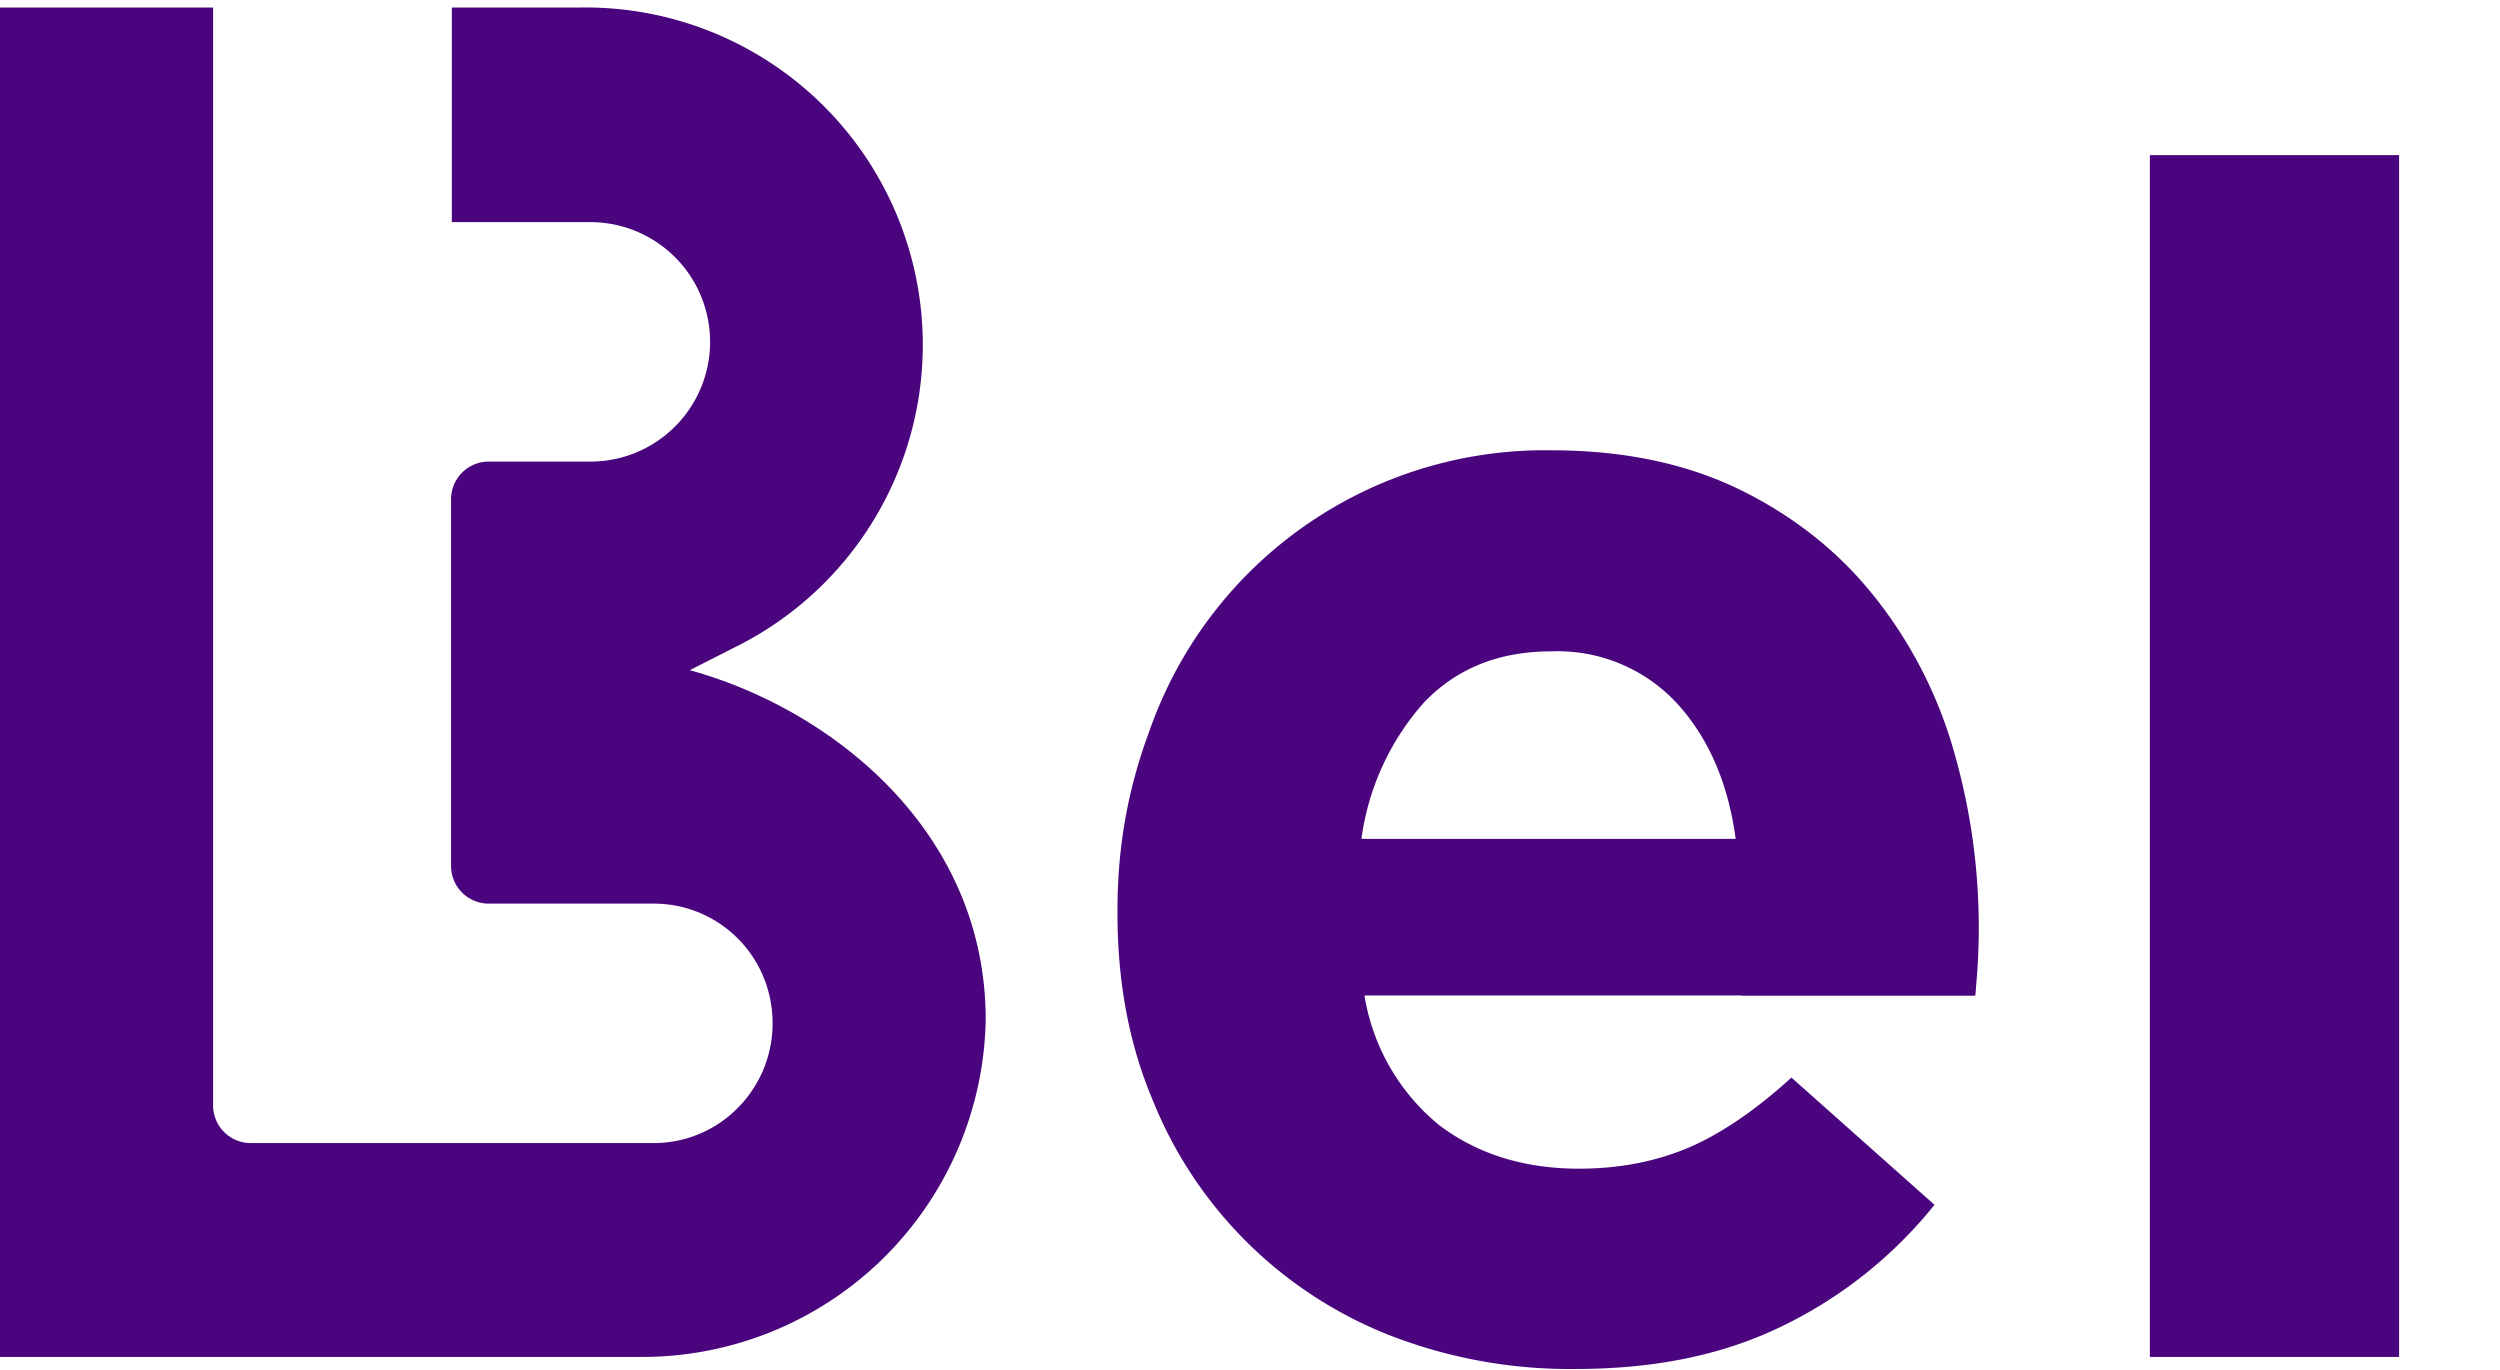
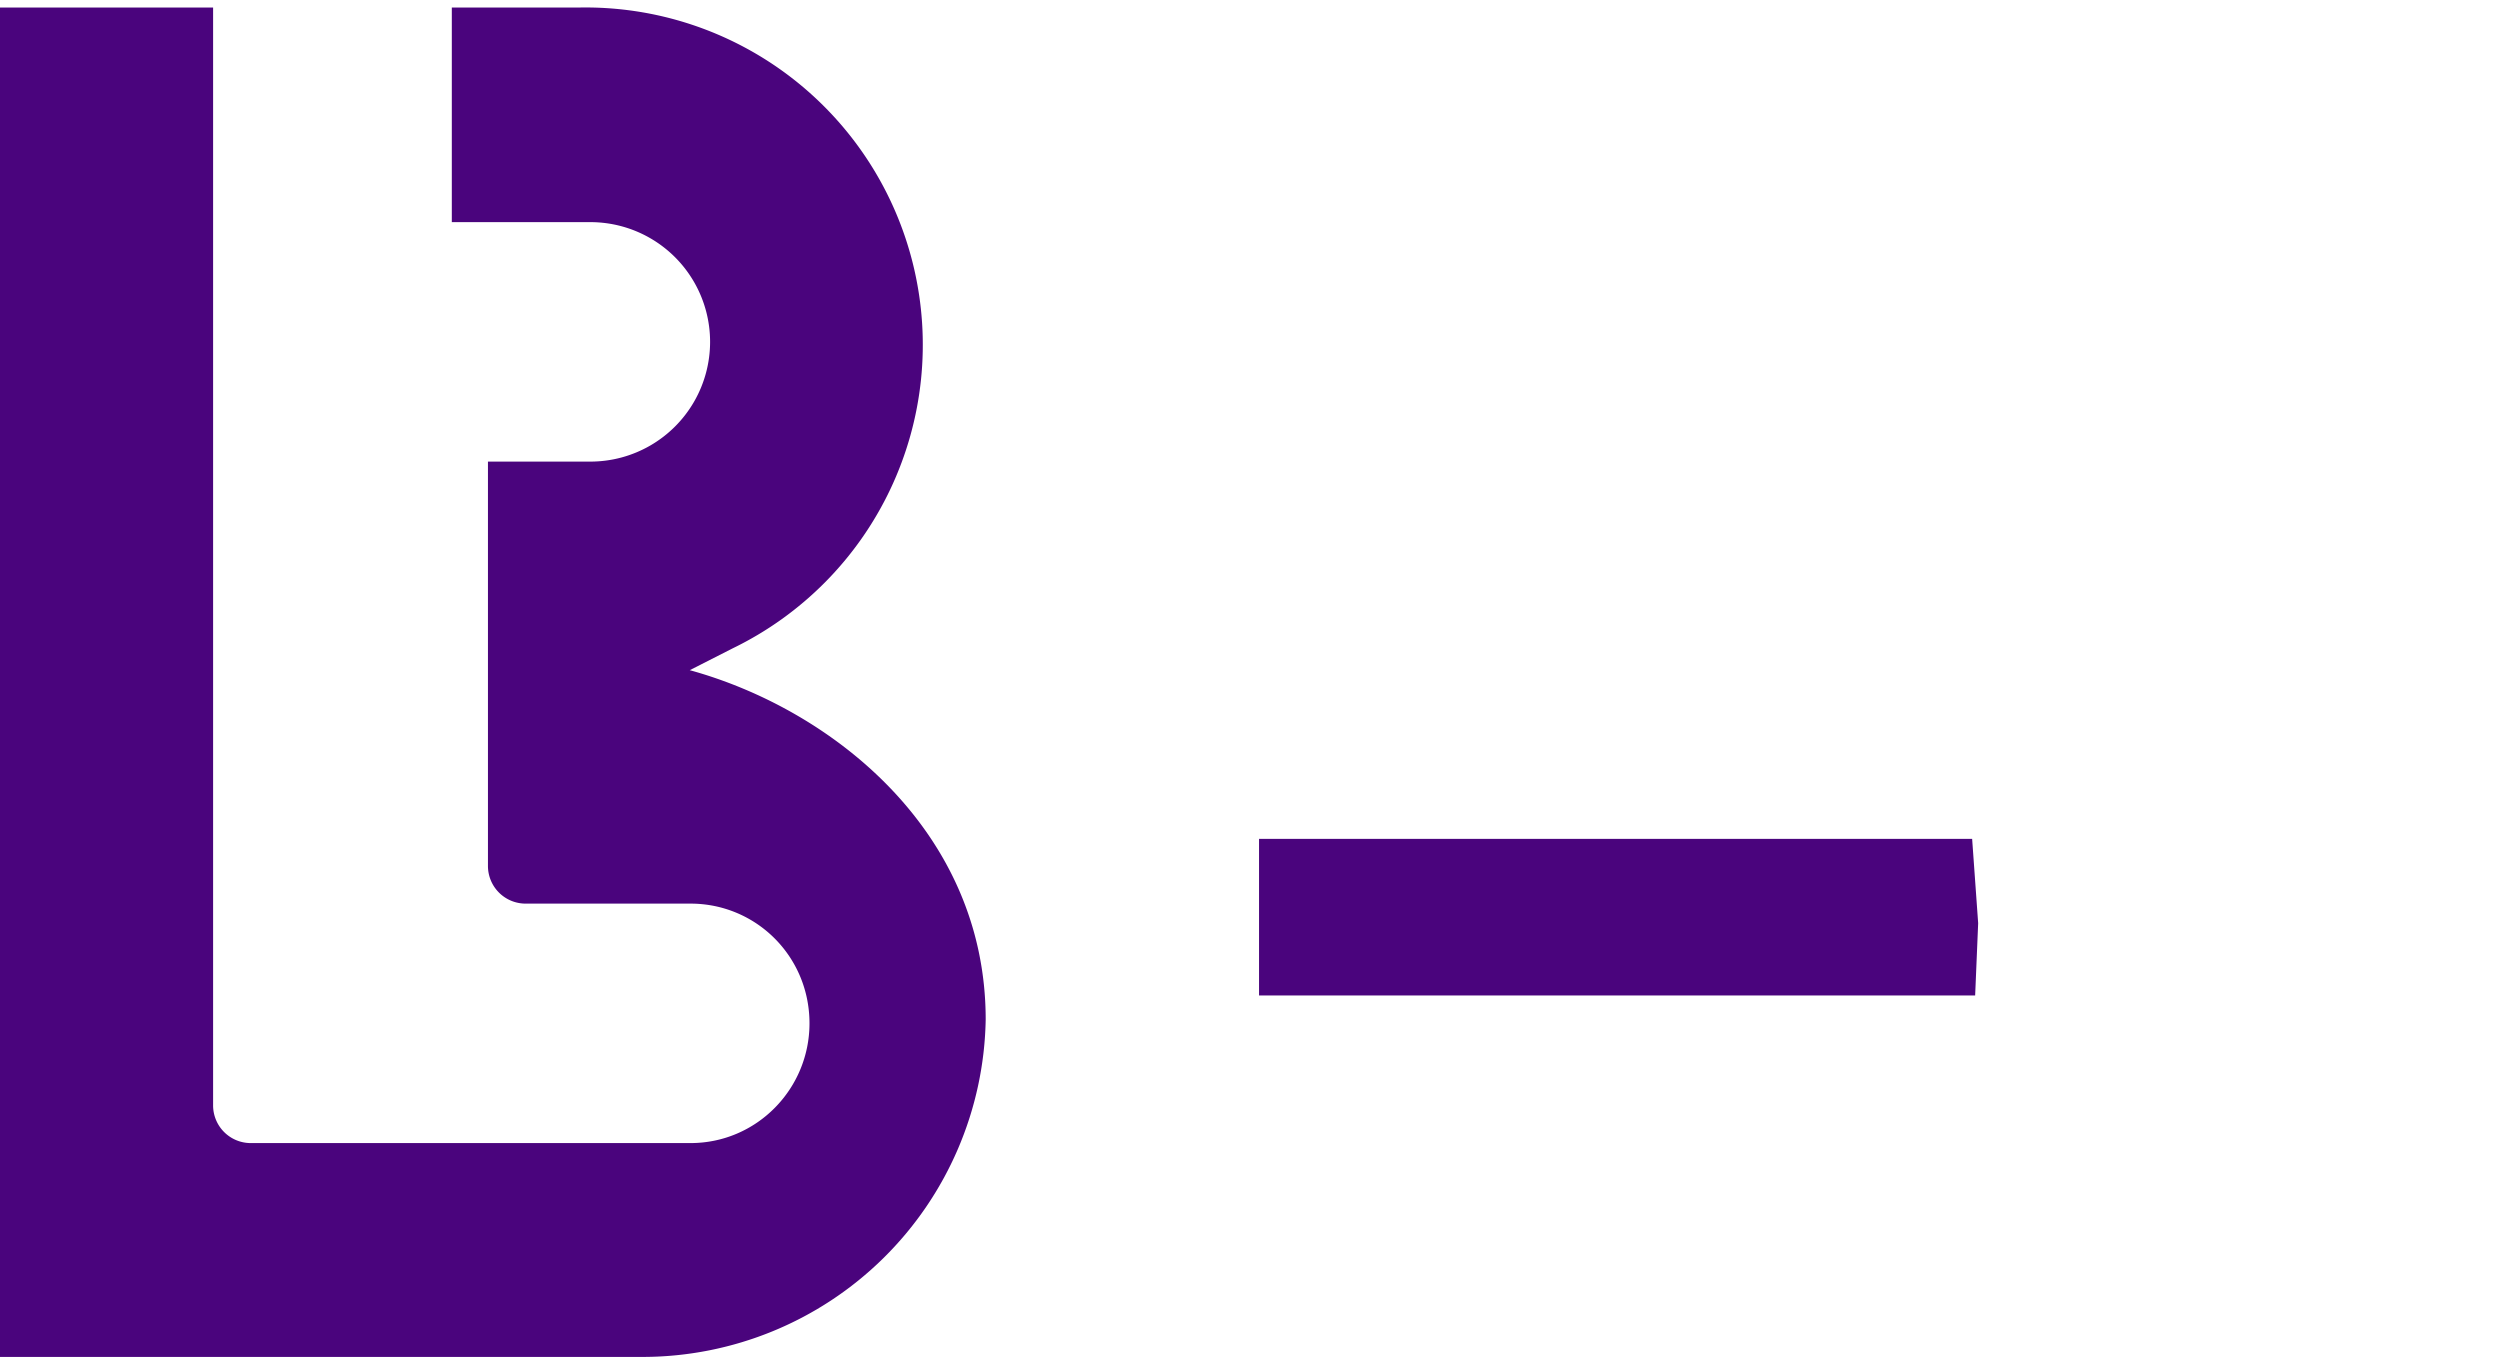
<svg xmlns="http://www.w3.org/2000/svg" width="332" height="182" viewBox="0 0 332 182">
  <g fill="#4A047D" fill-rule="evenodd">
-     <path d="M91.6 89l5.7-2.9A44.8 44.8 0 0076.9 1H60v28.5h18.4a15.8 15.8 0 010 31.8H64.8a5 5 0 00-4.9 4.9V115a5 5 0 005 5h21.9c8.7 0 15.8 7 15.8 15.9 0 8.7-7 15.9-15.8 15.9H33.2a5 5 0 01-4.9-5V1H0v179.2h85.4a45.6 45.6 0 0045.5-44.8c0-25-20.4-41.2-39.3-46.4M167.2 111.4v20.8h95.1l.4-9.6-.8-11.2z" />
-     <path d="M231.3 132.2l-.8-20.8c-1-7.4-3.6-13.4-7.8-18a21.6 21.6 0 00-16.7-6.9c-7 0-12.6 2.3-16.9 6.8a34 34 0 00-8.3 18.1v.1l.5 20.7h-.1a28 28 0 009.9 17.2c5 3.8 11.2 5.8 18.6 5.8 5.5 0 10.4-1 14.8-2.9 4.3-1.9 8.8-5 13.4-9.2l19 16.9a58.7 58.7 0 01-20 16c-7.9 3.9-17 5.8-27.7 5.8a66 66 0 01-24.2-4.3 56 56 0 01-32-31.6c-3.1-7.4-4.6-15.6-4.6-24.6v-.5c0-8.3 1.4-16.1 4.2-23.6A55.6 55.6 0 01206 59.8c9.7 0 18.1 1.8 25.2 5.3 7.1 3.5 13 8.2 17.7 14.1a58.8 58.8 0 0110.5 20.3 84.6 84.6 0 012.9 32.7h-31zM285.5 180.2h33.1V20.6h-33.1z" />
+     <path d="M91.6 89l5.7-2.9A44.8 44.8 0 0076.9 1H60v28.5h18.4a15.8 15.8 0 010 31.8H64.8V115a5 5 0 005 5h21.9c8.7 0 15.8 7 15.8 15.9 0 8.7-7 15.9-15.8 15.9H33.2a5 5 0 01-4.9-5V1H0v179.2h85.4a45.6 45.6 0 0045.5-44.8c0-25-20.4-41.2-39.3-46.4M167.2 111.4v20.8h95.1l.4-9.6-.8-11.2z" />
  </g>
</svg>